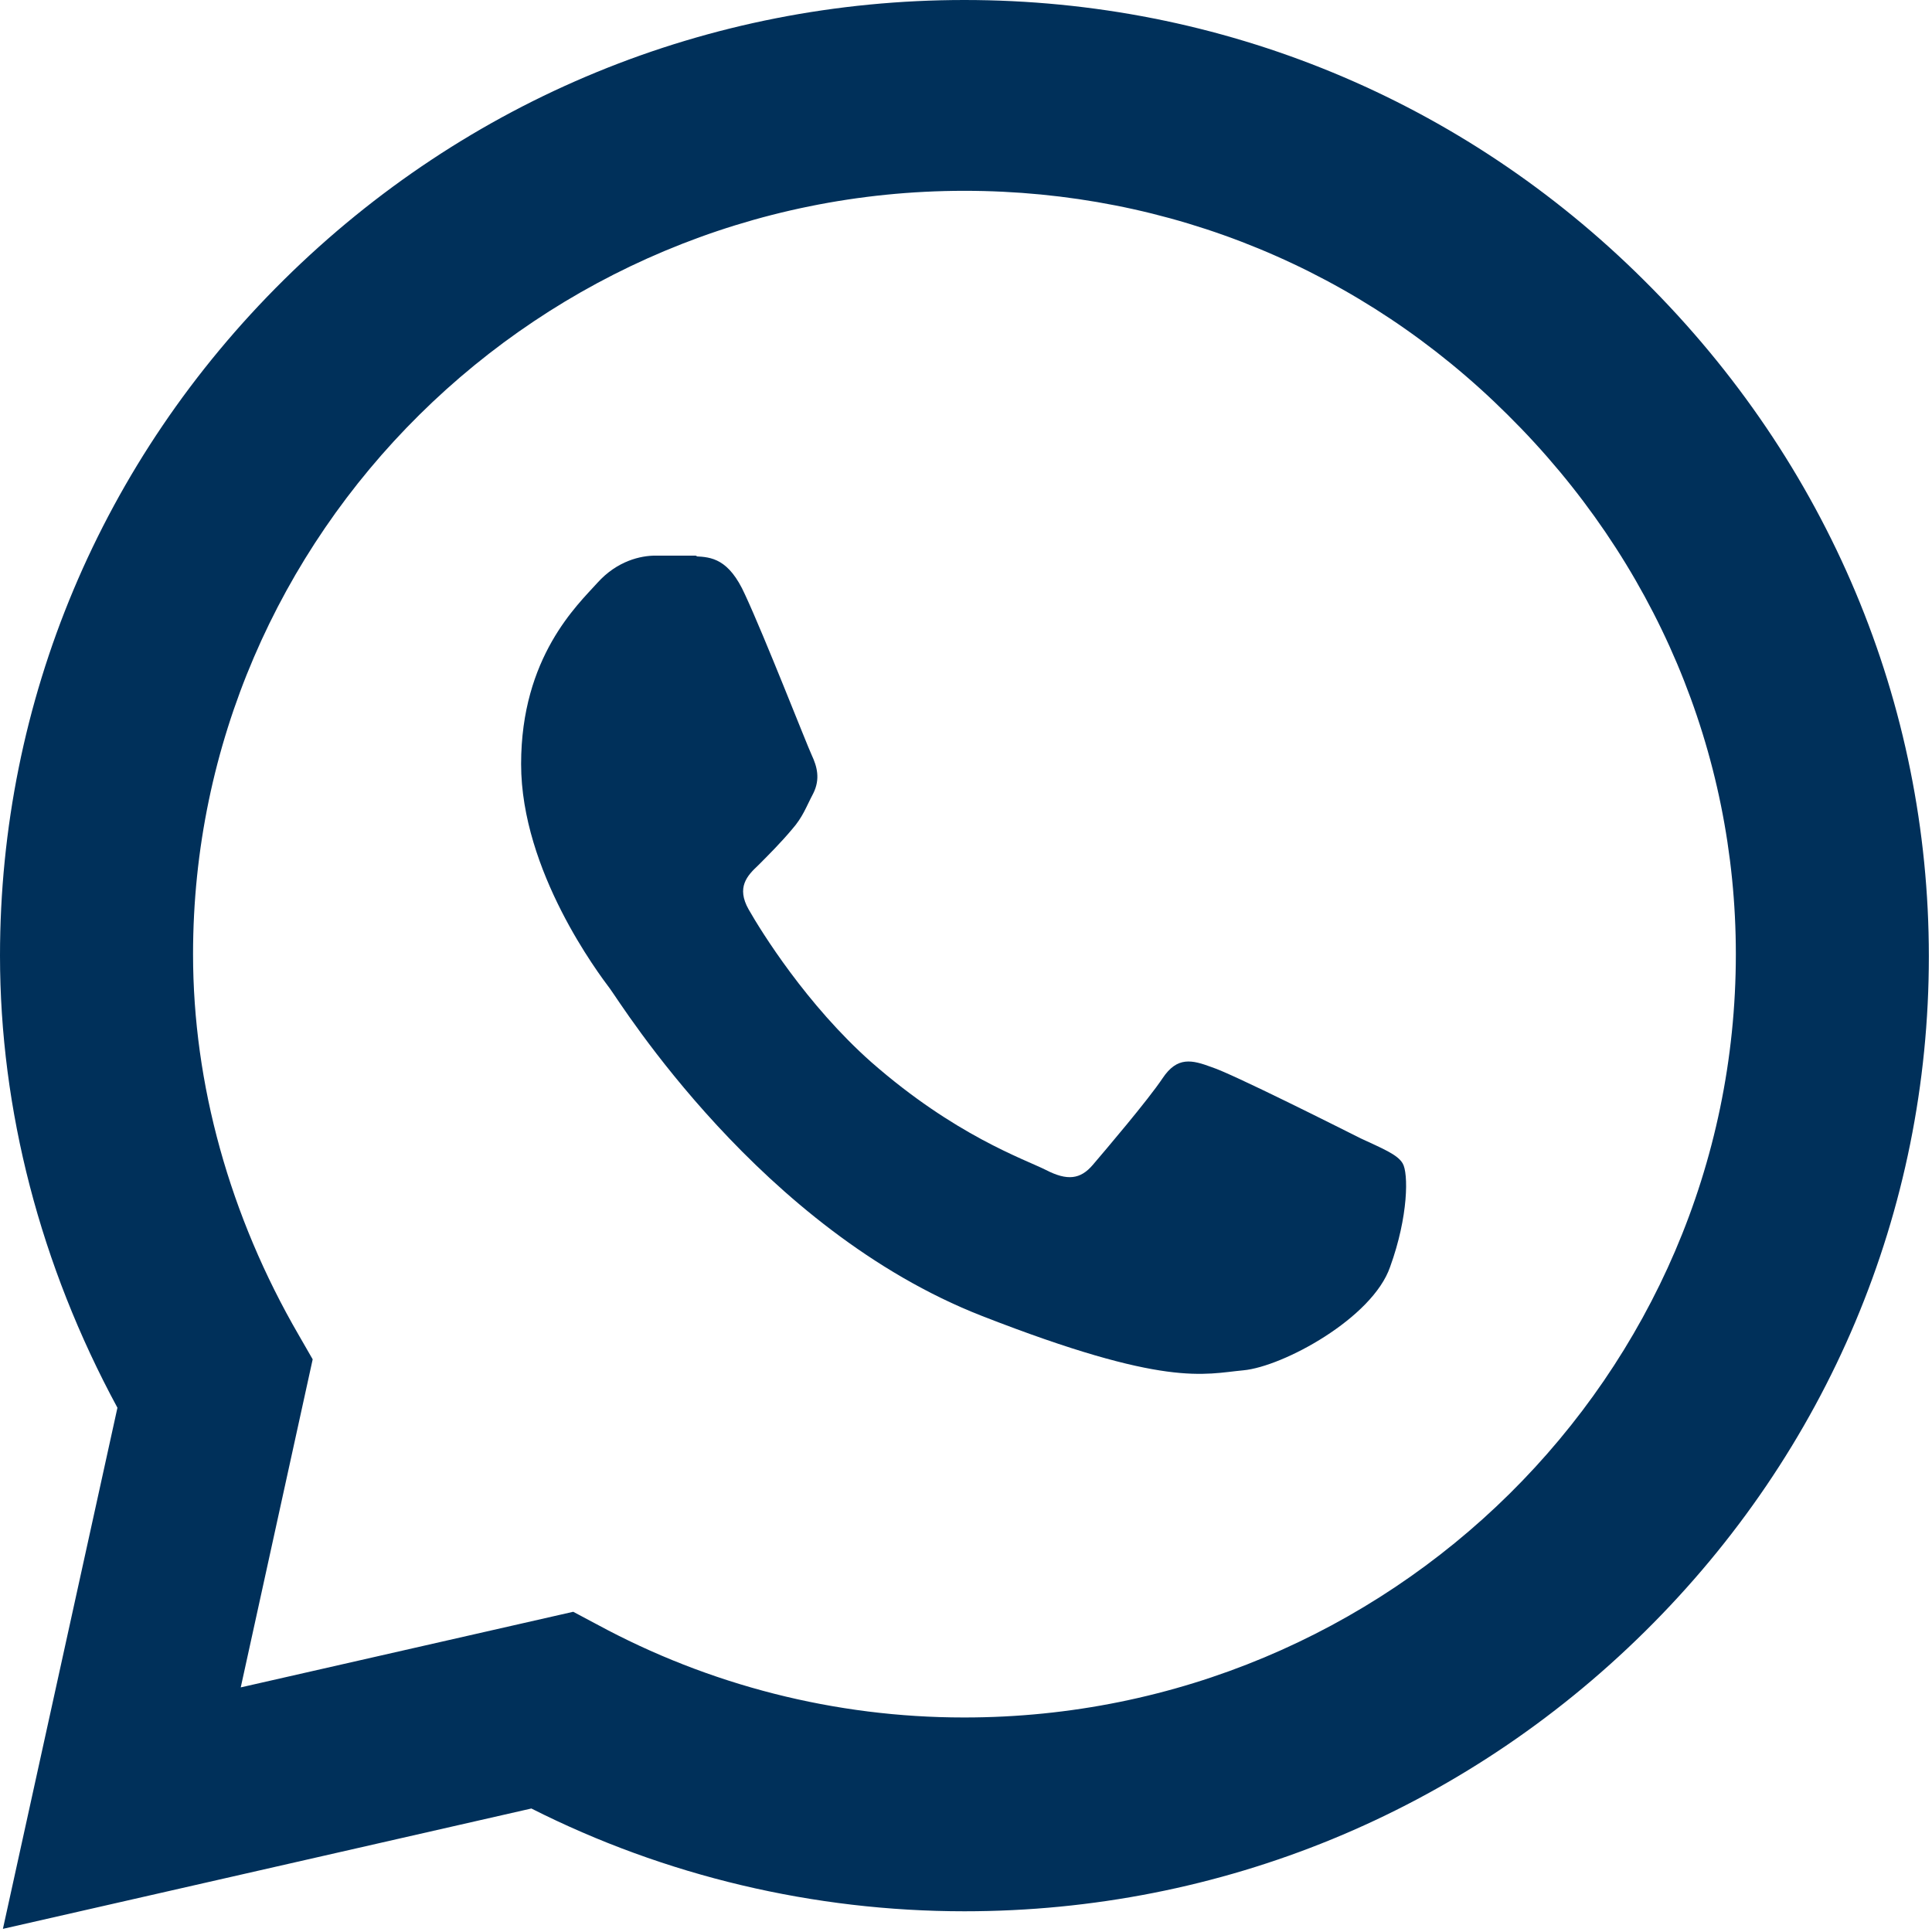
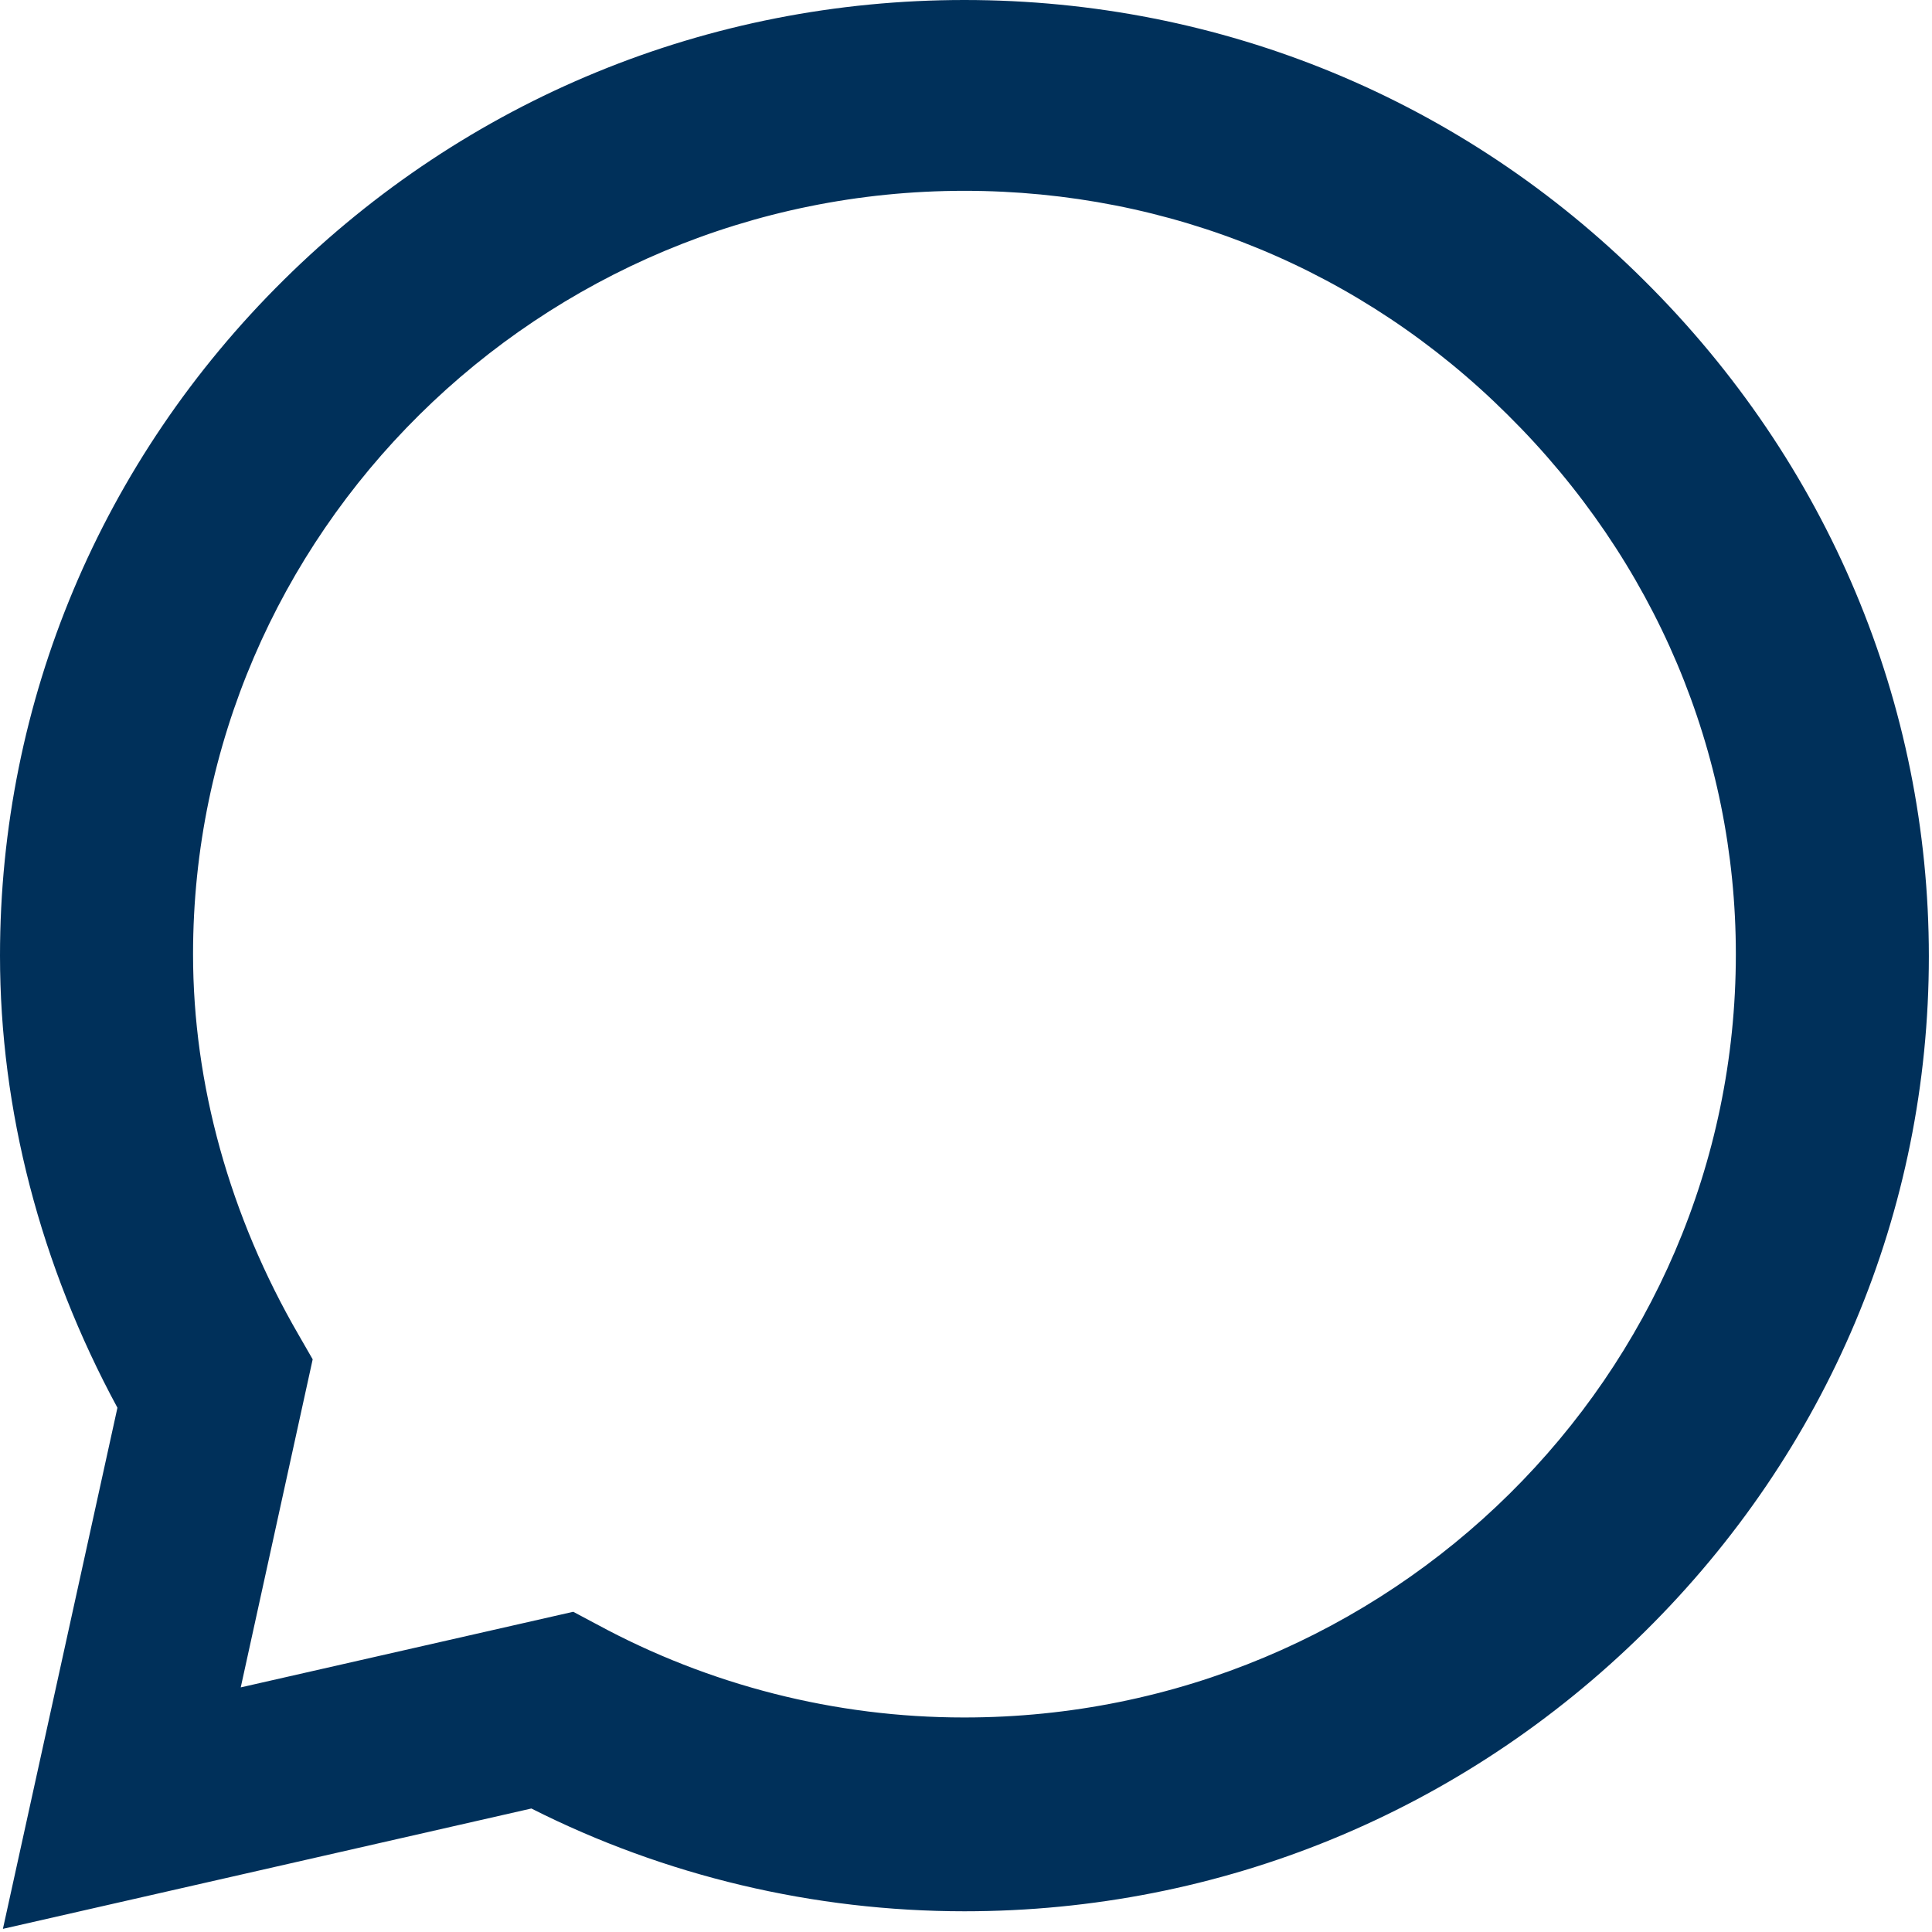
<svg xmlns="http://www.w3.org/2000/svg" width="51" height="51" viewBox="0 0 51 51" fill="none">
  <path fill-rule="evenodd" clip-rule="evenodd" d="M25.459 0C32.24 0 38.614 2.635 43.4 7.401C48.263 12.226 50.917 18.581 50.917 25.246C50.917 31.969 48.244 38.304 43.419 43.071C38.595 47.837 32.221 50.453 25.459 50.453C21.487 50.453 17.554 49.523 14.027 47.74L0.077 50.917L3.1 37.161C1.066 33.403 0 29.295 0 25.226C0 18.503 2.674 12.148 7.498 7.382C12.322 2.616 18.697 0 25.459 0ZM25.459 45.337C36.677 45.337 45.822 36.309 45.822 25.188C45.822 19.859 43.691 14.803 39.796 10.947C35.96 7.13 30.884 5.037 25.459 5.037C14.241 5.037 5.096 14.086 5.096 25.188C5.096 28.617 6.064 32.104 7.886 35.243L8.254 35.883L6.355 44.543L15.132 42.547L15.752 42.877C18.716 44.485 22.049 45.337 25.439 45.337H25.459Z" fill="#00305A" />
-   <path d="M18.406 14.667H17.302C16.914 14.667 16.294 14.803 15.771 15.384C15.248 15.965 13.756 17.341 13.756 20.169C13.756 22.998 15.81 25.711 16.101 26.098C16.391 26.486 20.073 32.453 25.924 34.739C30.787 36.638 31.775 36.27 32.821 36.173C33.867 36.076 36.231 34.797 36.696 33.441C37.181 32.104 37.181 30.961 37.026 30.709C36.89 30.477 36.502 30.322 35.921 30.051C35.34 29.76 32.531 28.346 31.988 28.171C31.465 27.977 31.078 27.881 30.69 28.462C30.302 29.043 29.179 30.361 28.849 30.748C28.52 31.136 28.171 31.174 27.609 30.884C27.028 30.593 25.207 29.973 22.998 28.036C21.293 26.524 20.092 24.587 19.762 24.006C19.433 23.424 19.724 23.114 20.014 22.843C20.266 22.591 20.615 22.242 20.906 21.894C21.196 21.564 21.274 21.312 21.468 20.944C21.661 20.557 21.564 20.227 21.429 19.937C21.293 19.646 20.189 16.817 19.666 15.694C19.239 14.744 18.774 14.706 18.367 14.686L18.406 14.667Z" fill="#00305A" />
</svg>